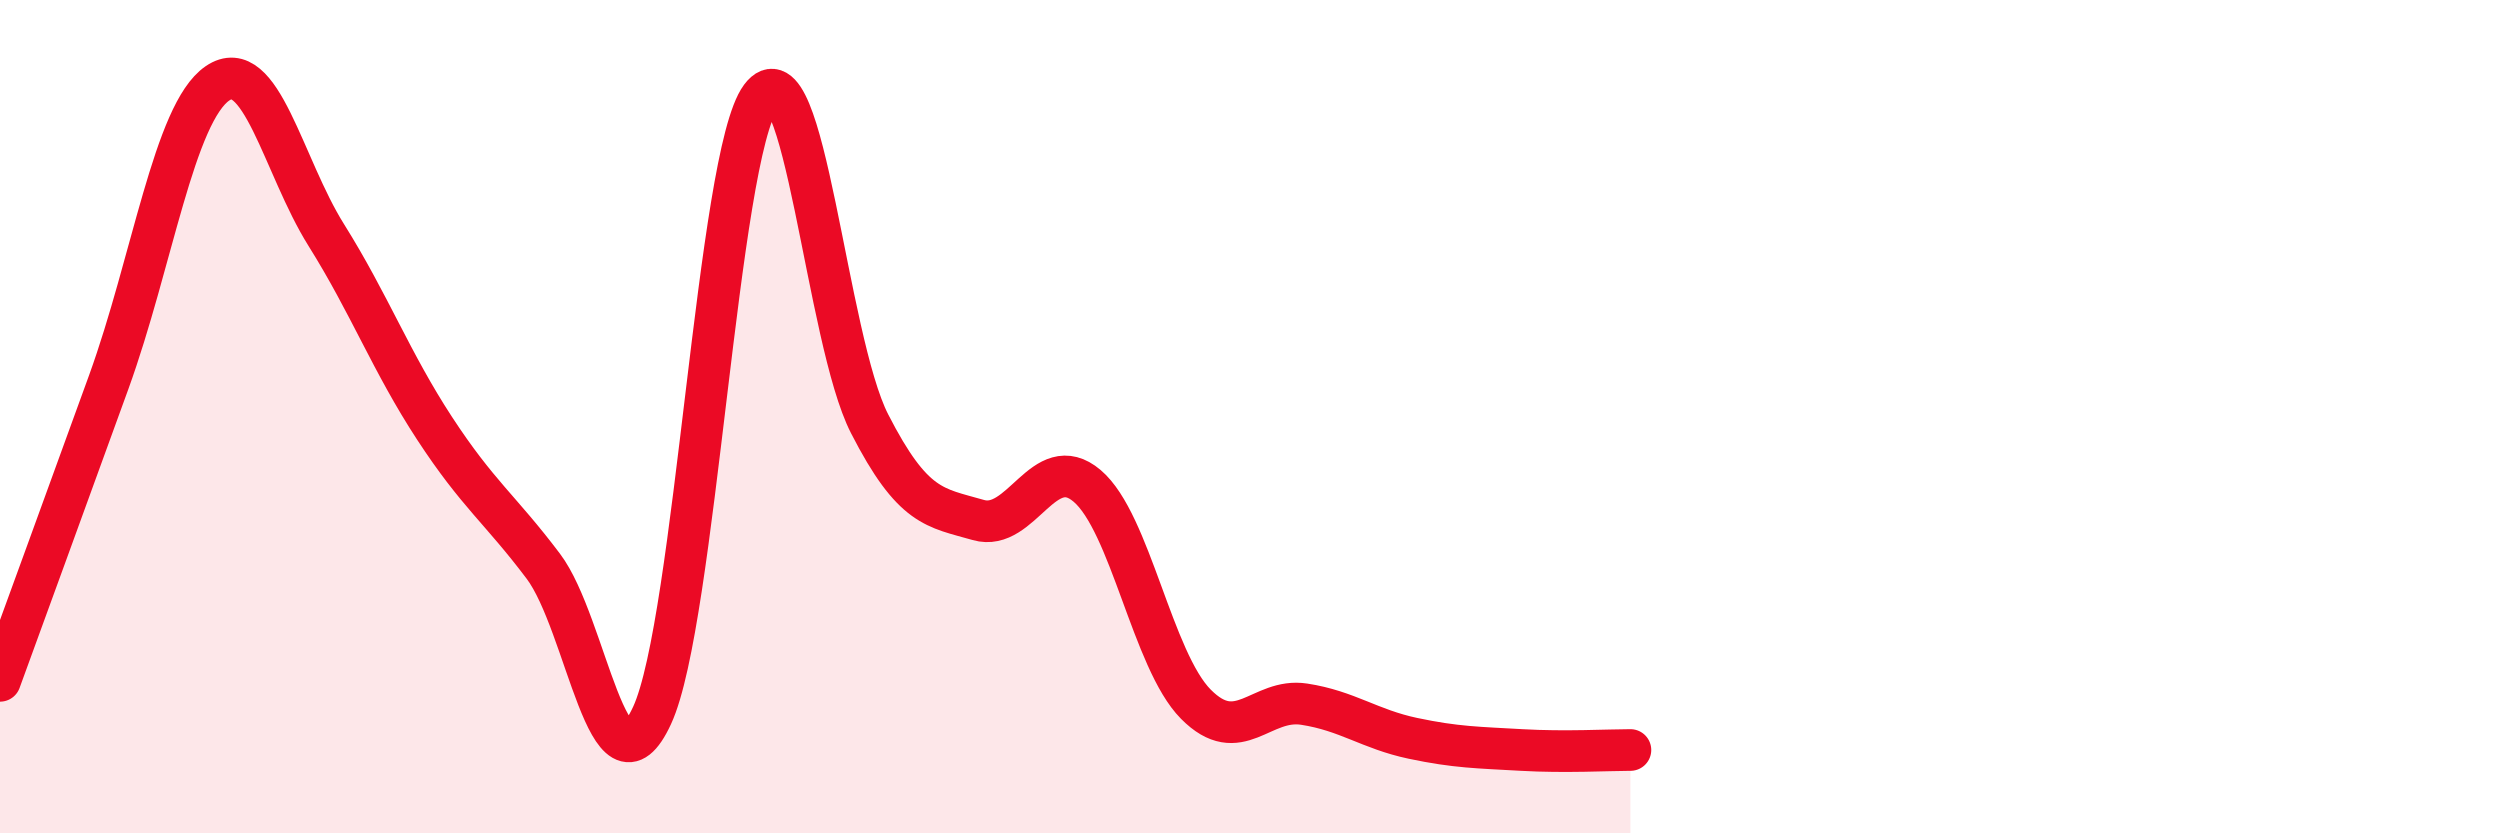
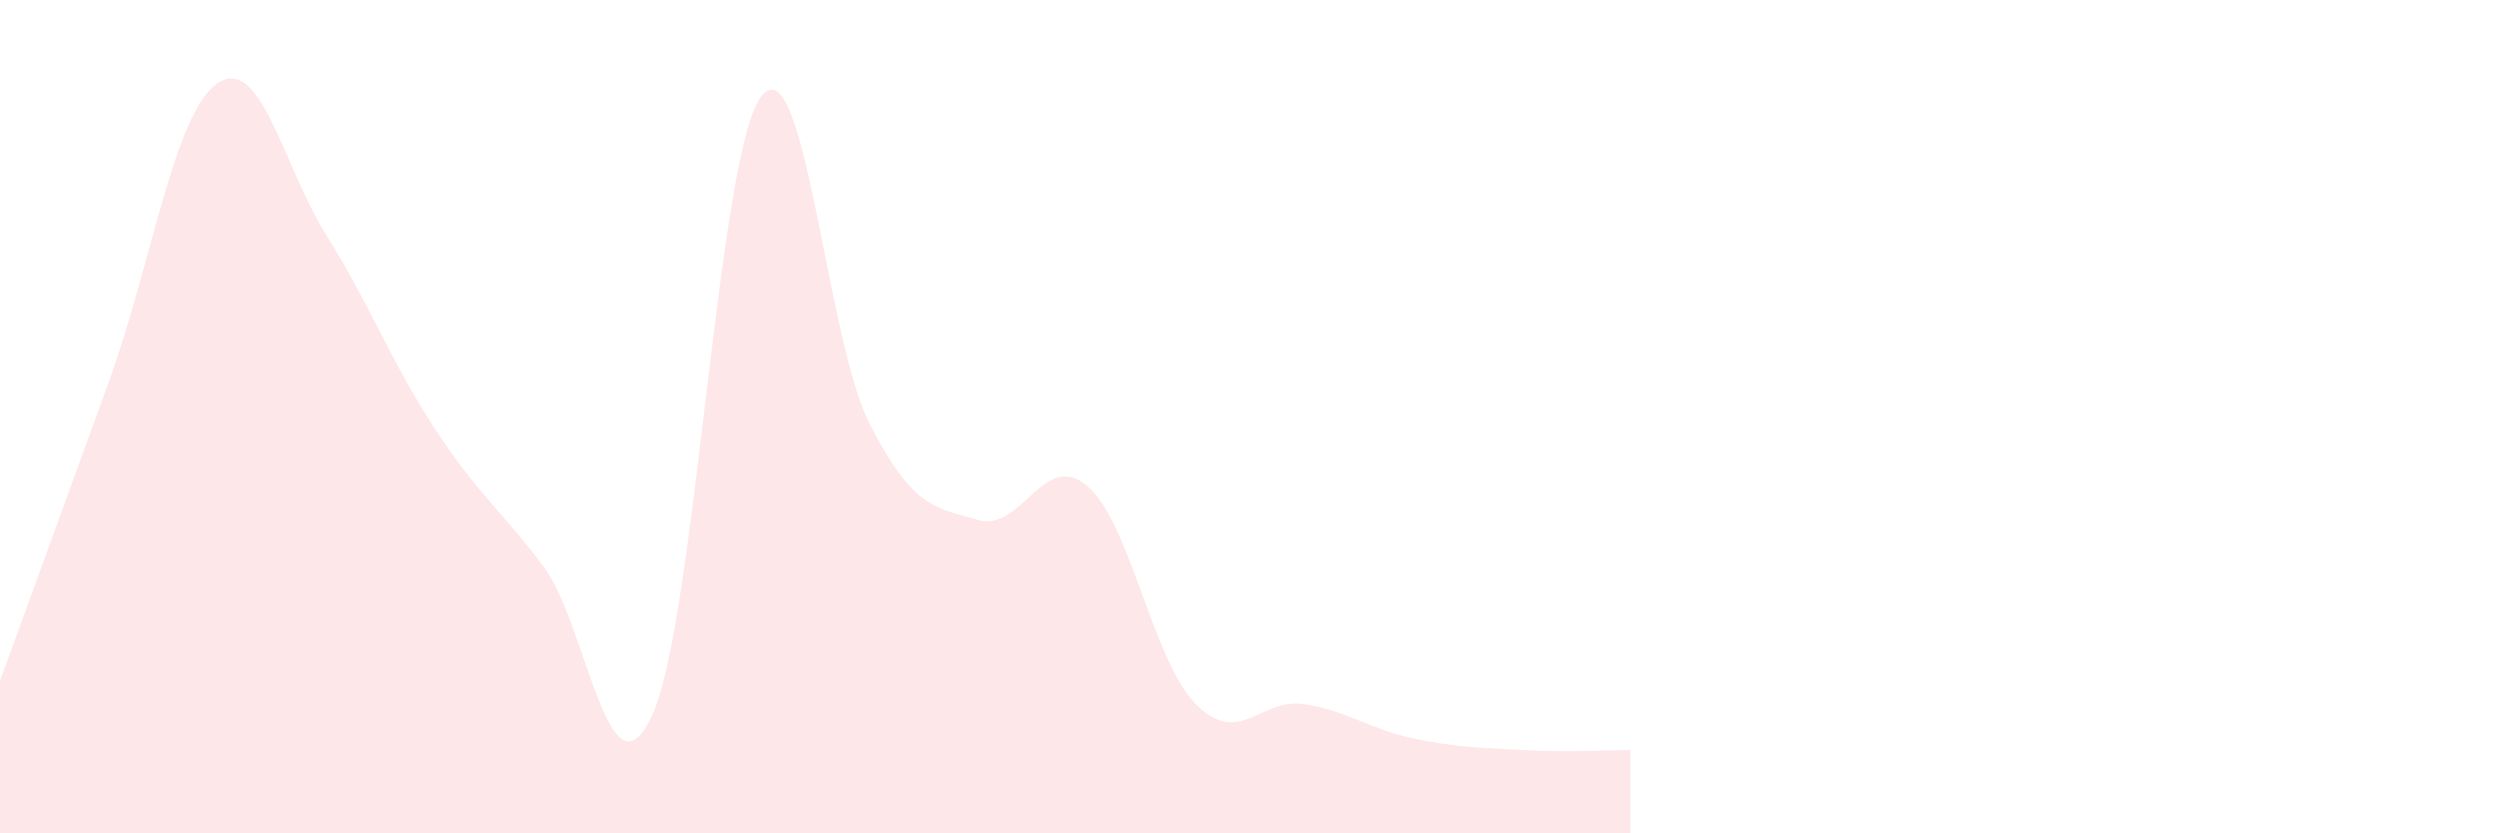
<svg xmlns="http://www.w3.org/2000/svg" width="60" height="20" viewBox="0 0 60 20">
  <path d="M 0,16.34 C 0.52,14.91 1.57,12.04 2.61,9.17 C 3.65,6.3 4.18,2.71 5.22,2 C 6.26,1.29 6.79,3.98 7.83,5.64 C 8.87,7.3 9.39,8.69 10.43,10.28 C 11.47,11.87 12,12.21 13.04,13.59 C 14.08,14.97 14.61,19.42 15.65,17.17 C 16.69,14.92 17.22,3.73 18.26,2.33 C 19.3,0.93 19.83,8.14 20.87,10.17 C 21.91,12.2 22.44,12.18 23.48,12.48 C 24.52,12.78 25.05,10.78 26.09,11.66 C 27.13,12.54 27.66,15.85 28.7,16.9 C 29.74,17.95 30.26,16.74 31.3,16.9 C 32.34,17.06 32.87,17.5 33.91,17.72 C 34.95,17.94 35.48,17.94 36.52,18 C 37.56,18.06 38.61,18 39.13,18L39.13 20L0 20Z" fill="#EB0A25" opacity="0.1" stroke-linecap="round" stroke-linejoin="round" />
-   <path d="M 0,16.34 C 0.52,14.91 1.57,12.04 2.61,9.17 C 3.65,6.3 4.18,2.71 5.22,2 C 6.26,1.29 6.79,3.98 7.83,5.64 C 8.87,7.3 9.39,8.69 10.43,10.28 C 11.47,11.87 12,12.21 13.04,13.59 C 14.08,14.97 14.61,19.42 15.65,17.17 C 16.69,14.92 17.22,3.73 18.26,2.33 C 19.3,0.93 19.83,8.14 20.87,10.17 C 21.91,12.2 22.44,12.18 23.48,12.48 C 24.52,12.78 25.05,10.78 26.09,11.66 C 27.13,12.54 27.66,15.85 28.7,16.9 C 29.74,17.95 30.26,16.74 31.3,16.9 C 32.34,17.06 32.87,17.5 33.91,17.72 C 34.95,17.94 35.48,17.94 36.52,18 C 37.56,18.06 38.61,18 39.13,18" stroke="#EB0A25" stroke-width="1" fill="none" stroke-linecap="round" stroke-linejoin="round" />
</svg>